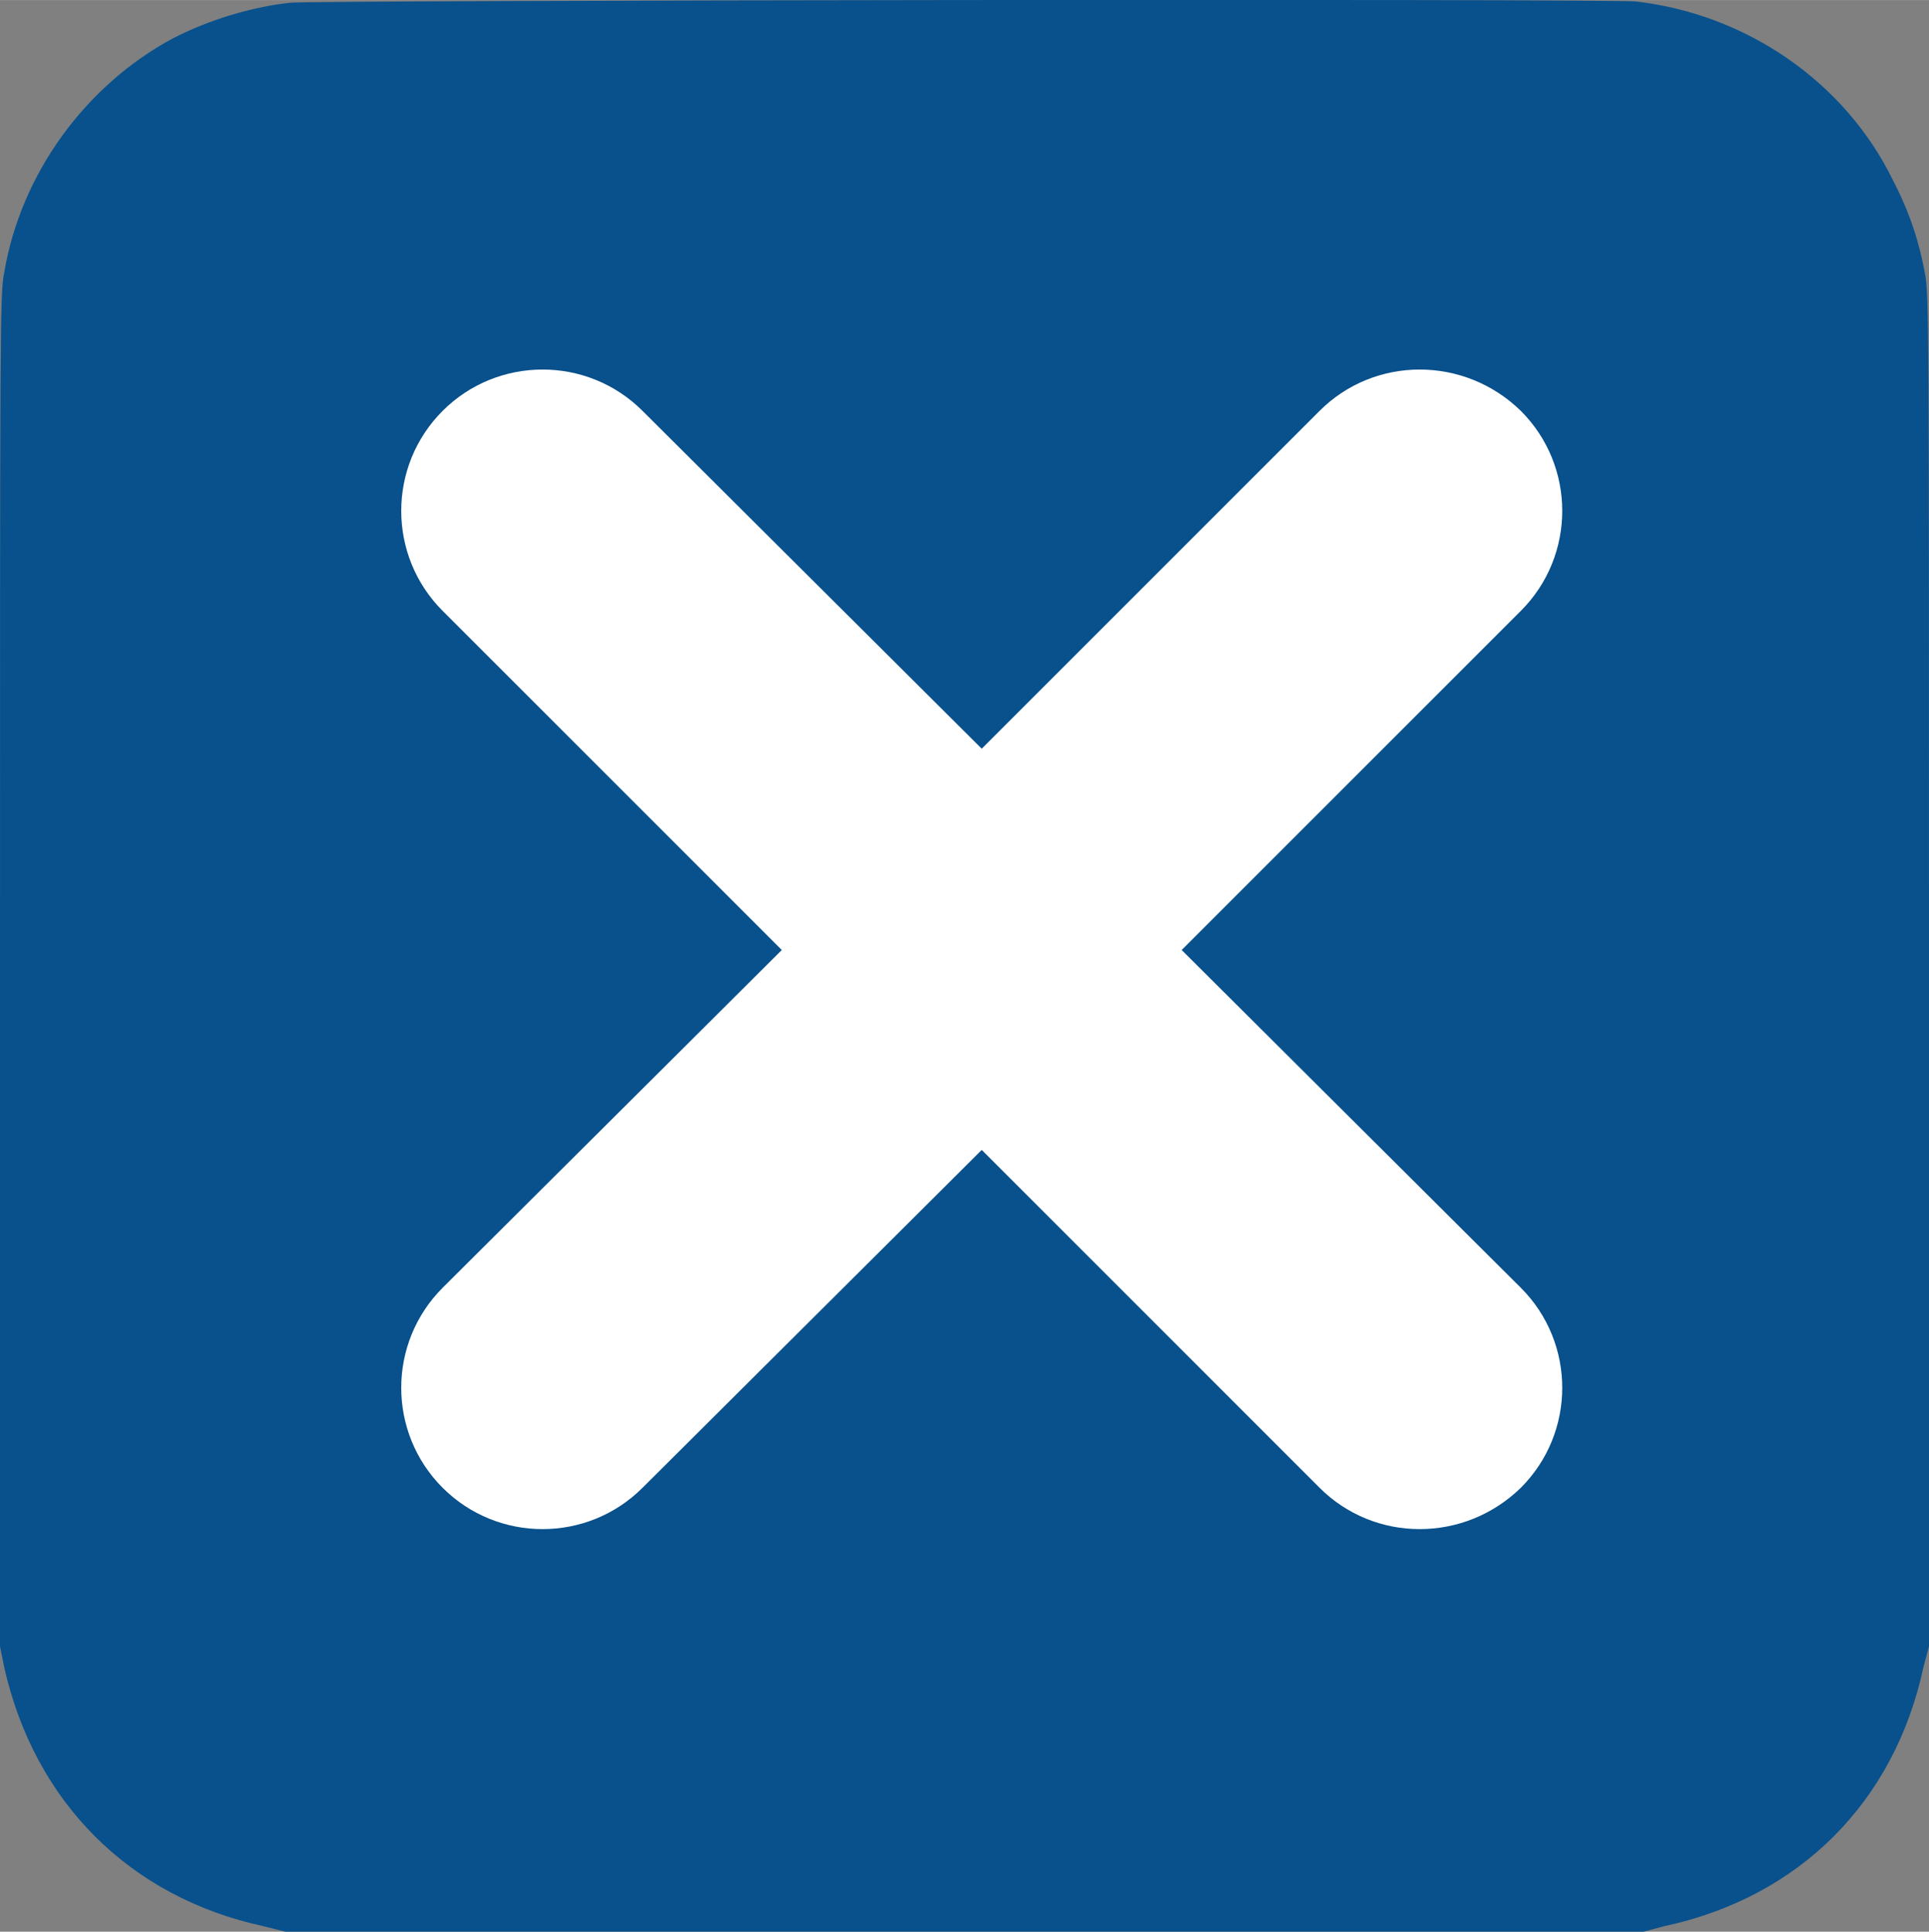
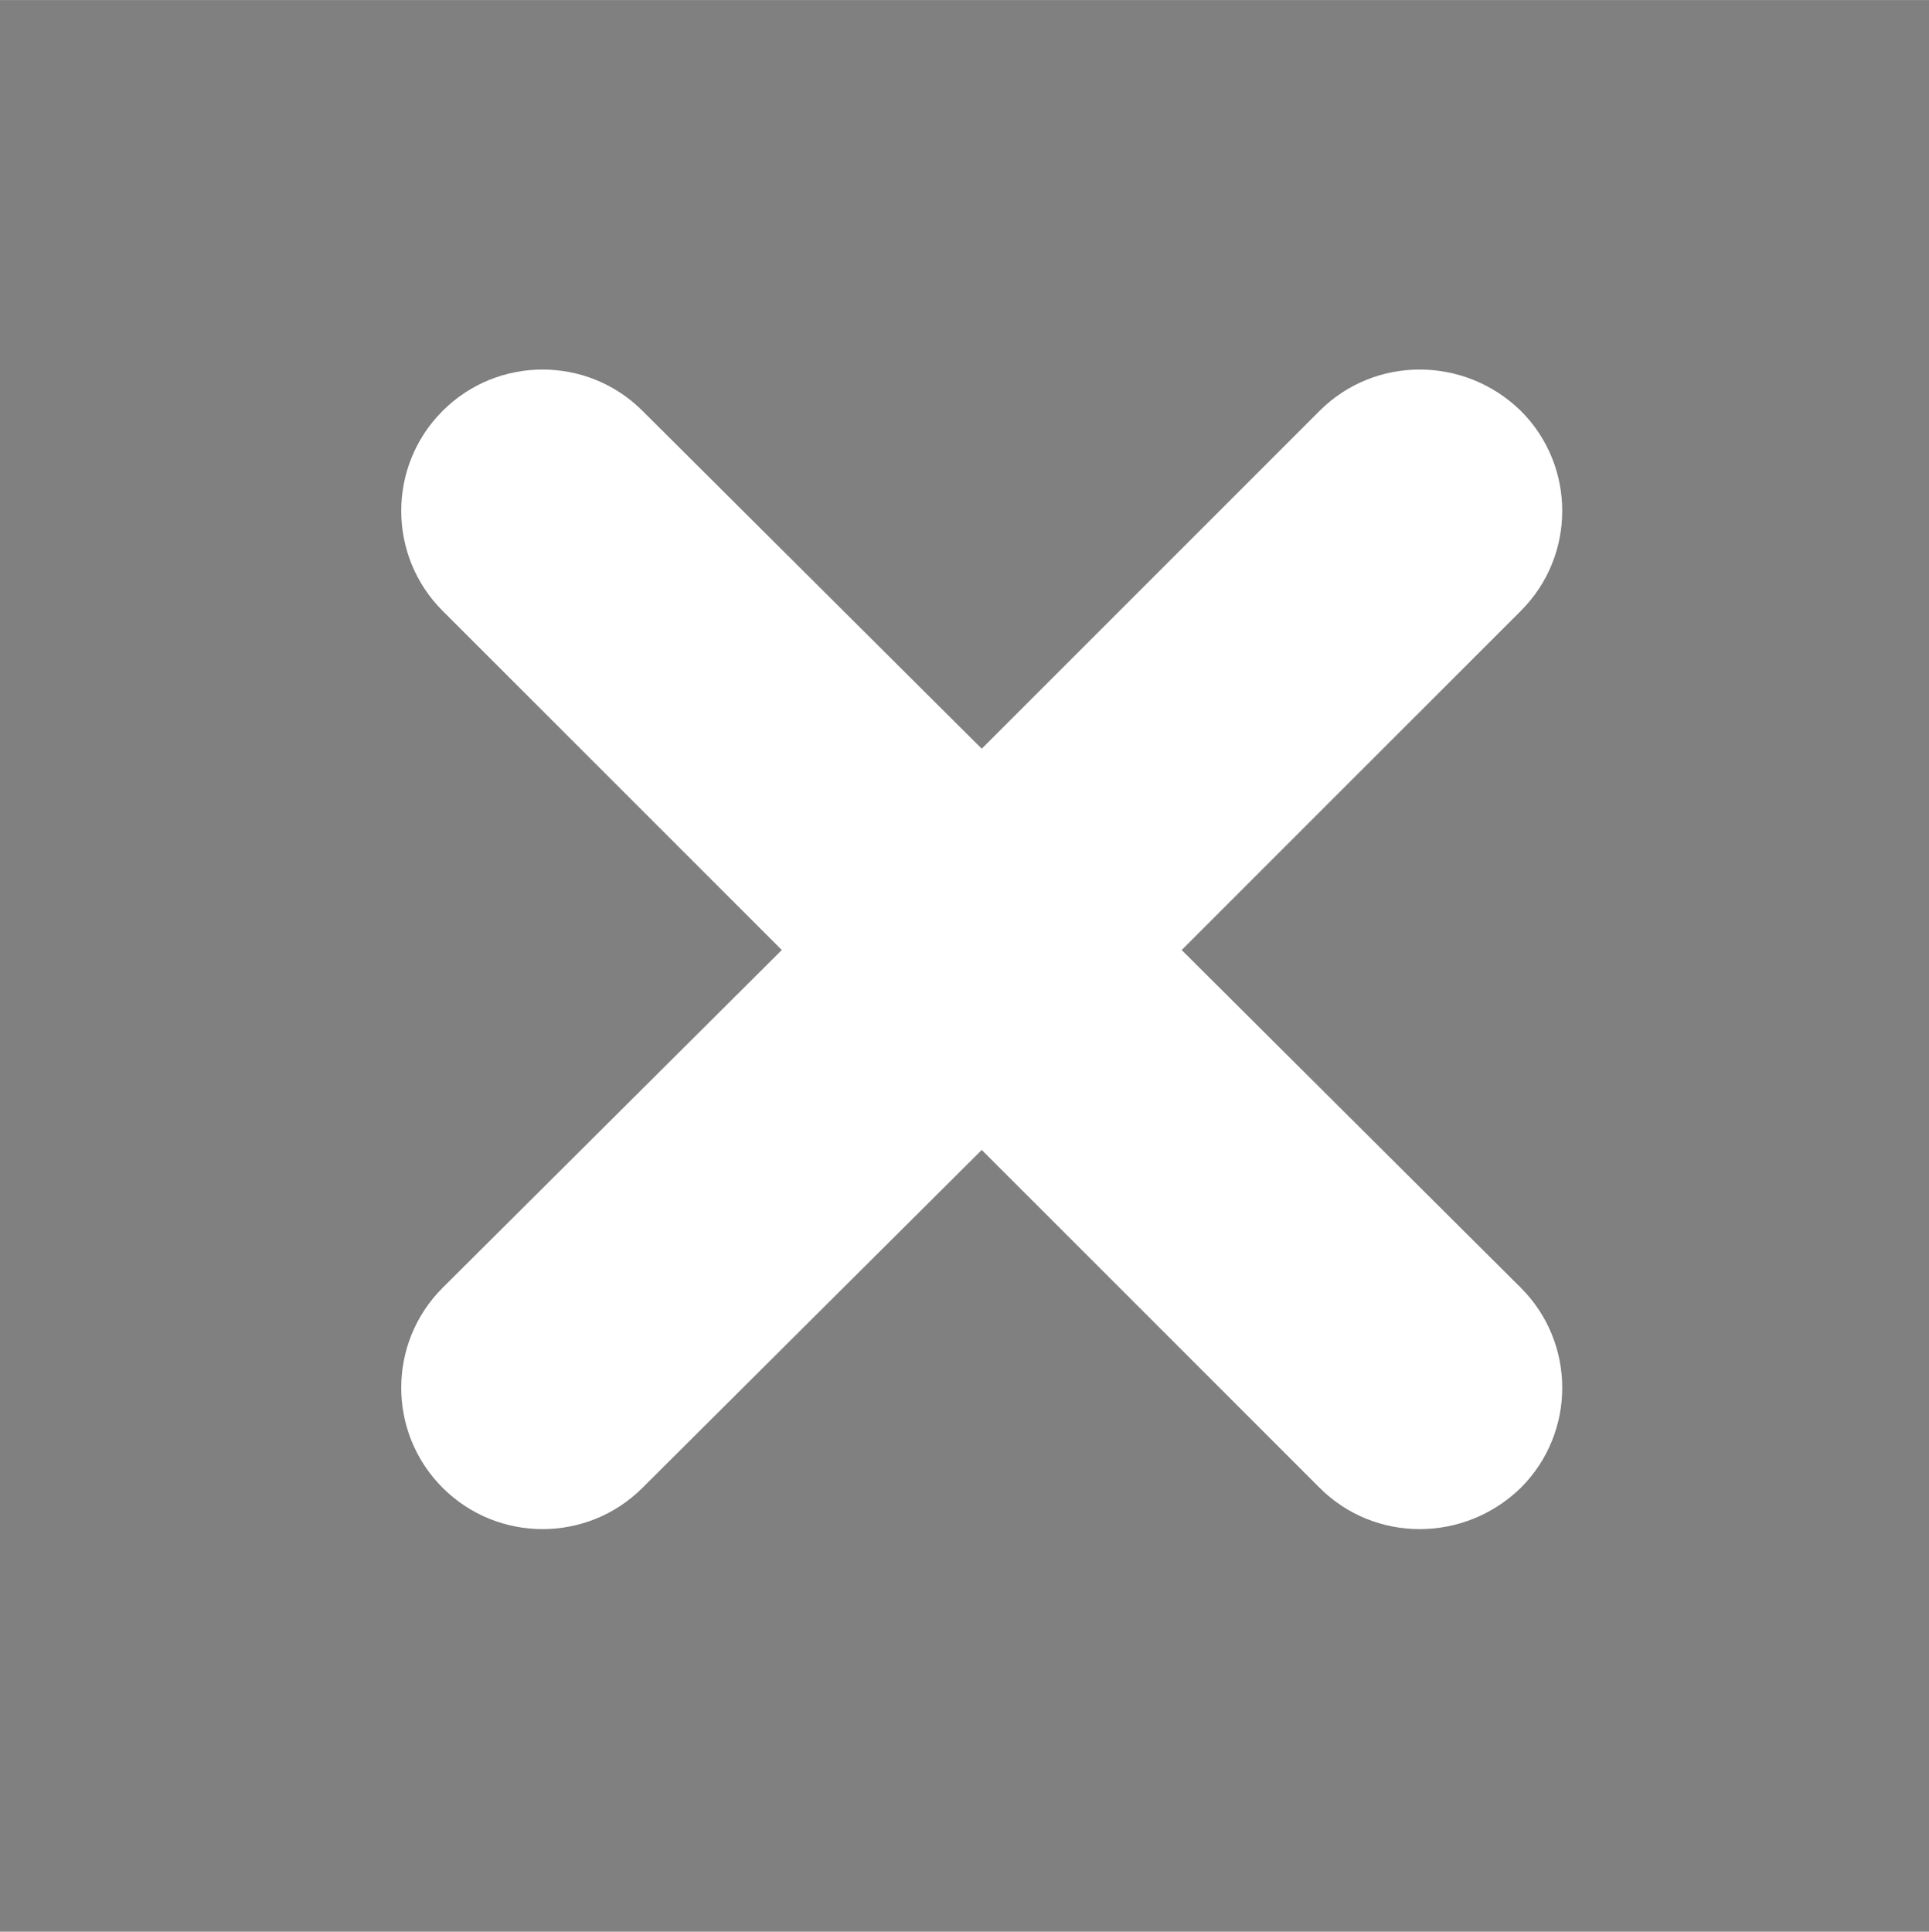
<svg xmlns="http://www.w3.org/2000/svg" xml:space="preserve" width="681px" height="682px" version="1.1" style="shape-rendering:geometricPrecision; text-rendering:geometricPrecision; image-rendering:optimizeQuality; fill-rule:evenodd; clip-rule:evenodd" viewBox="0 0 13.99 14.01">
  <rect x="0" y="0" width="13.99" height="14.01" fill="#808080" stroke="none" />
  <defs>
    <style type="text/css"> .fil0 {fill:#09518C;fill-rule:nonzero} .fil1 {fill:white;fill-rule:nonzero} </style>
  </defs>
  <g id="Слой_x0020_1">
-     <path class="fil0" d="M2.1 0.02c-0.27,0.03 -0.58,0.12 -0.85,0.26 -0.63,0.34 -1.1,0.98 -1.22,1.7 -0.03,0.15 -0.03,0.35 -0.03,5.06l0 4.9 0.03 0.15c0.22,0.98 0.91,1.67 1.88,1.88l0.16 0.04 4.92 0 4.93 0 0.15 -0.04c0.98,-0.21 1.67,-0.9 1.88,-1.88l0.04 -0.15 0 -4.9c0,-4.71 0,-4.91 -0.03,-5.06 -0.04,-0.22 -0.11,-0.44 -0.23,-0.67 -0.35,-0.72 -1.07,-1.21 -1.87,-1.3 -0.18,-0.02 -9.59,-0.01 -9.76,0.01z" />
    <path class="fil1" d="M4.66 10.79c-0.4,0.4 -1.05,0.4 -1.45,0 -0.4,-0.4 -0.4,-1.05 0,-1.45l2.46 -2.45 -2.46 -2.46c-0.4,-0.4 -0.4,-1.05 0,-1.45 0.4,-0.4 1.05,-0.4 1.45,0l2.46 2.45 2.45 -2.45c0.4,-0.4 1.05,-0.4 1.46,0 0.4,0.4 0.4,1.05 0,1.45l-2.46 2.46 2.46 2.45c0.4,0.4 0.4,1.05 0,1.45 -0.41,0.4 -1.06,0.4 -1.46,0l-2.45 -2.45 -2.46 2.45z" />
  </g>
</svg>